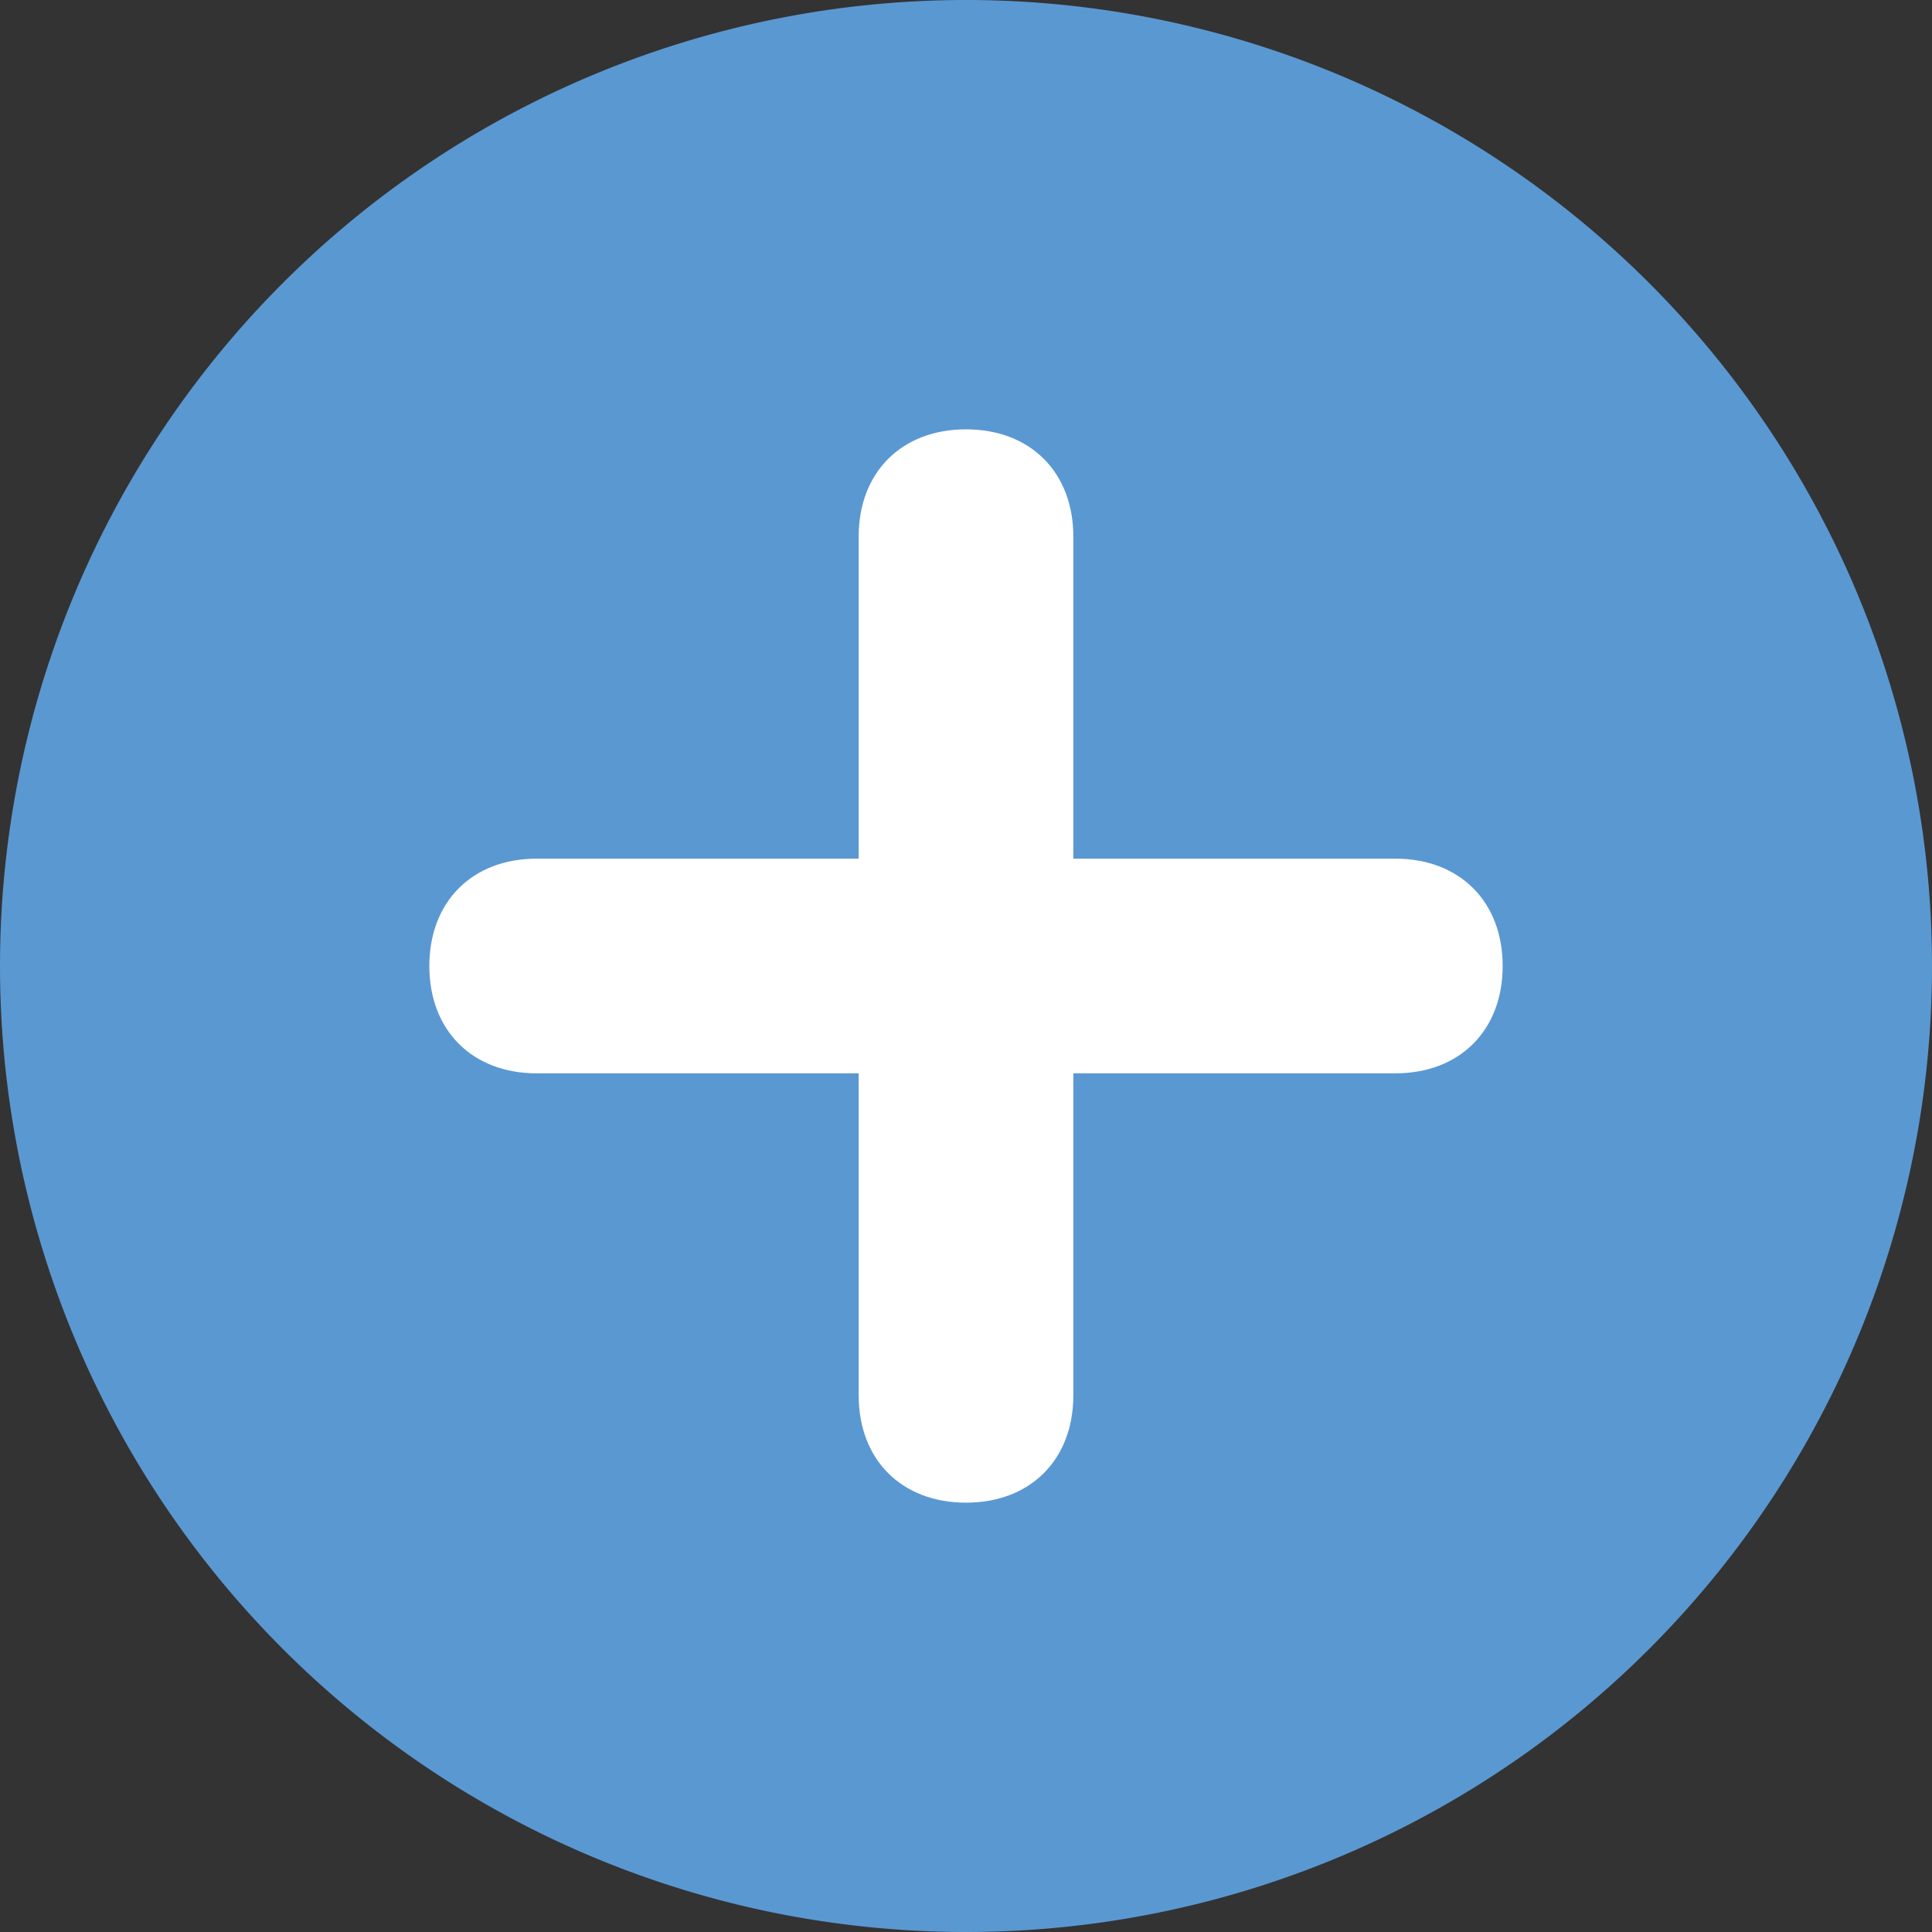
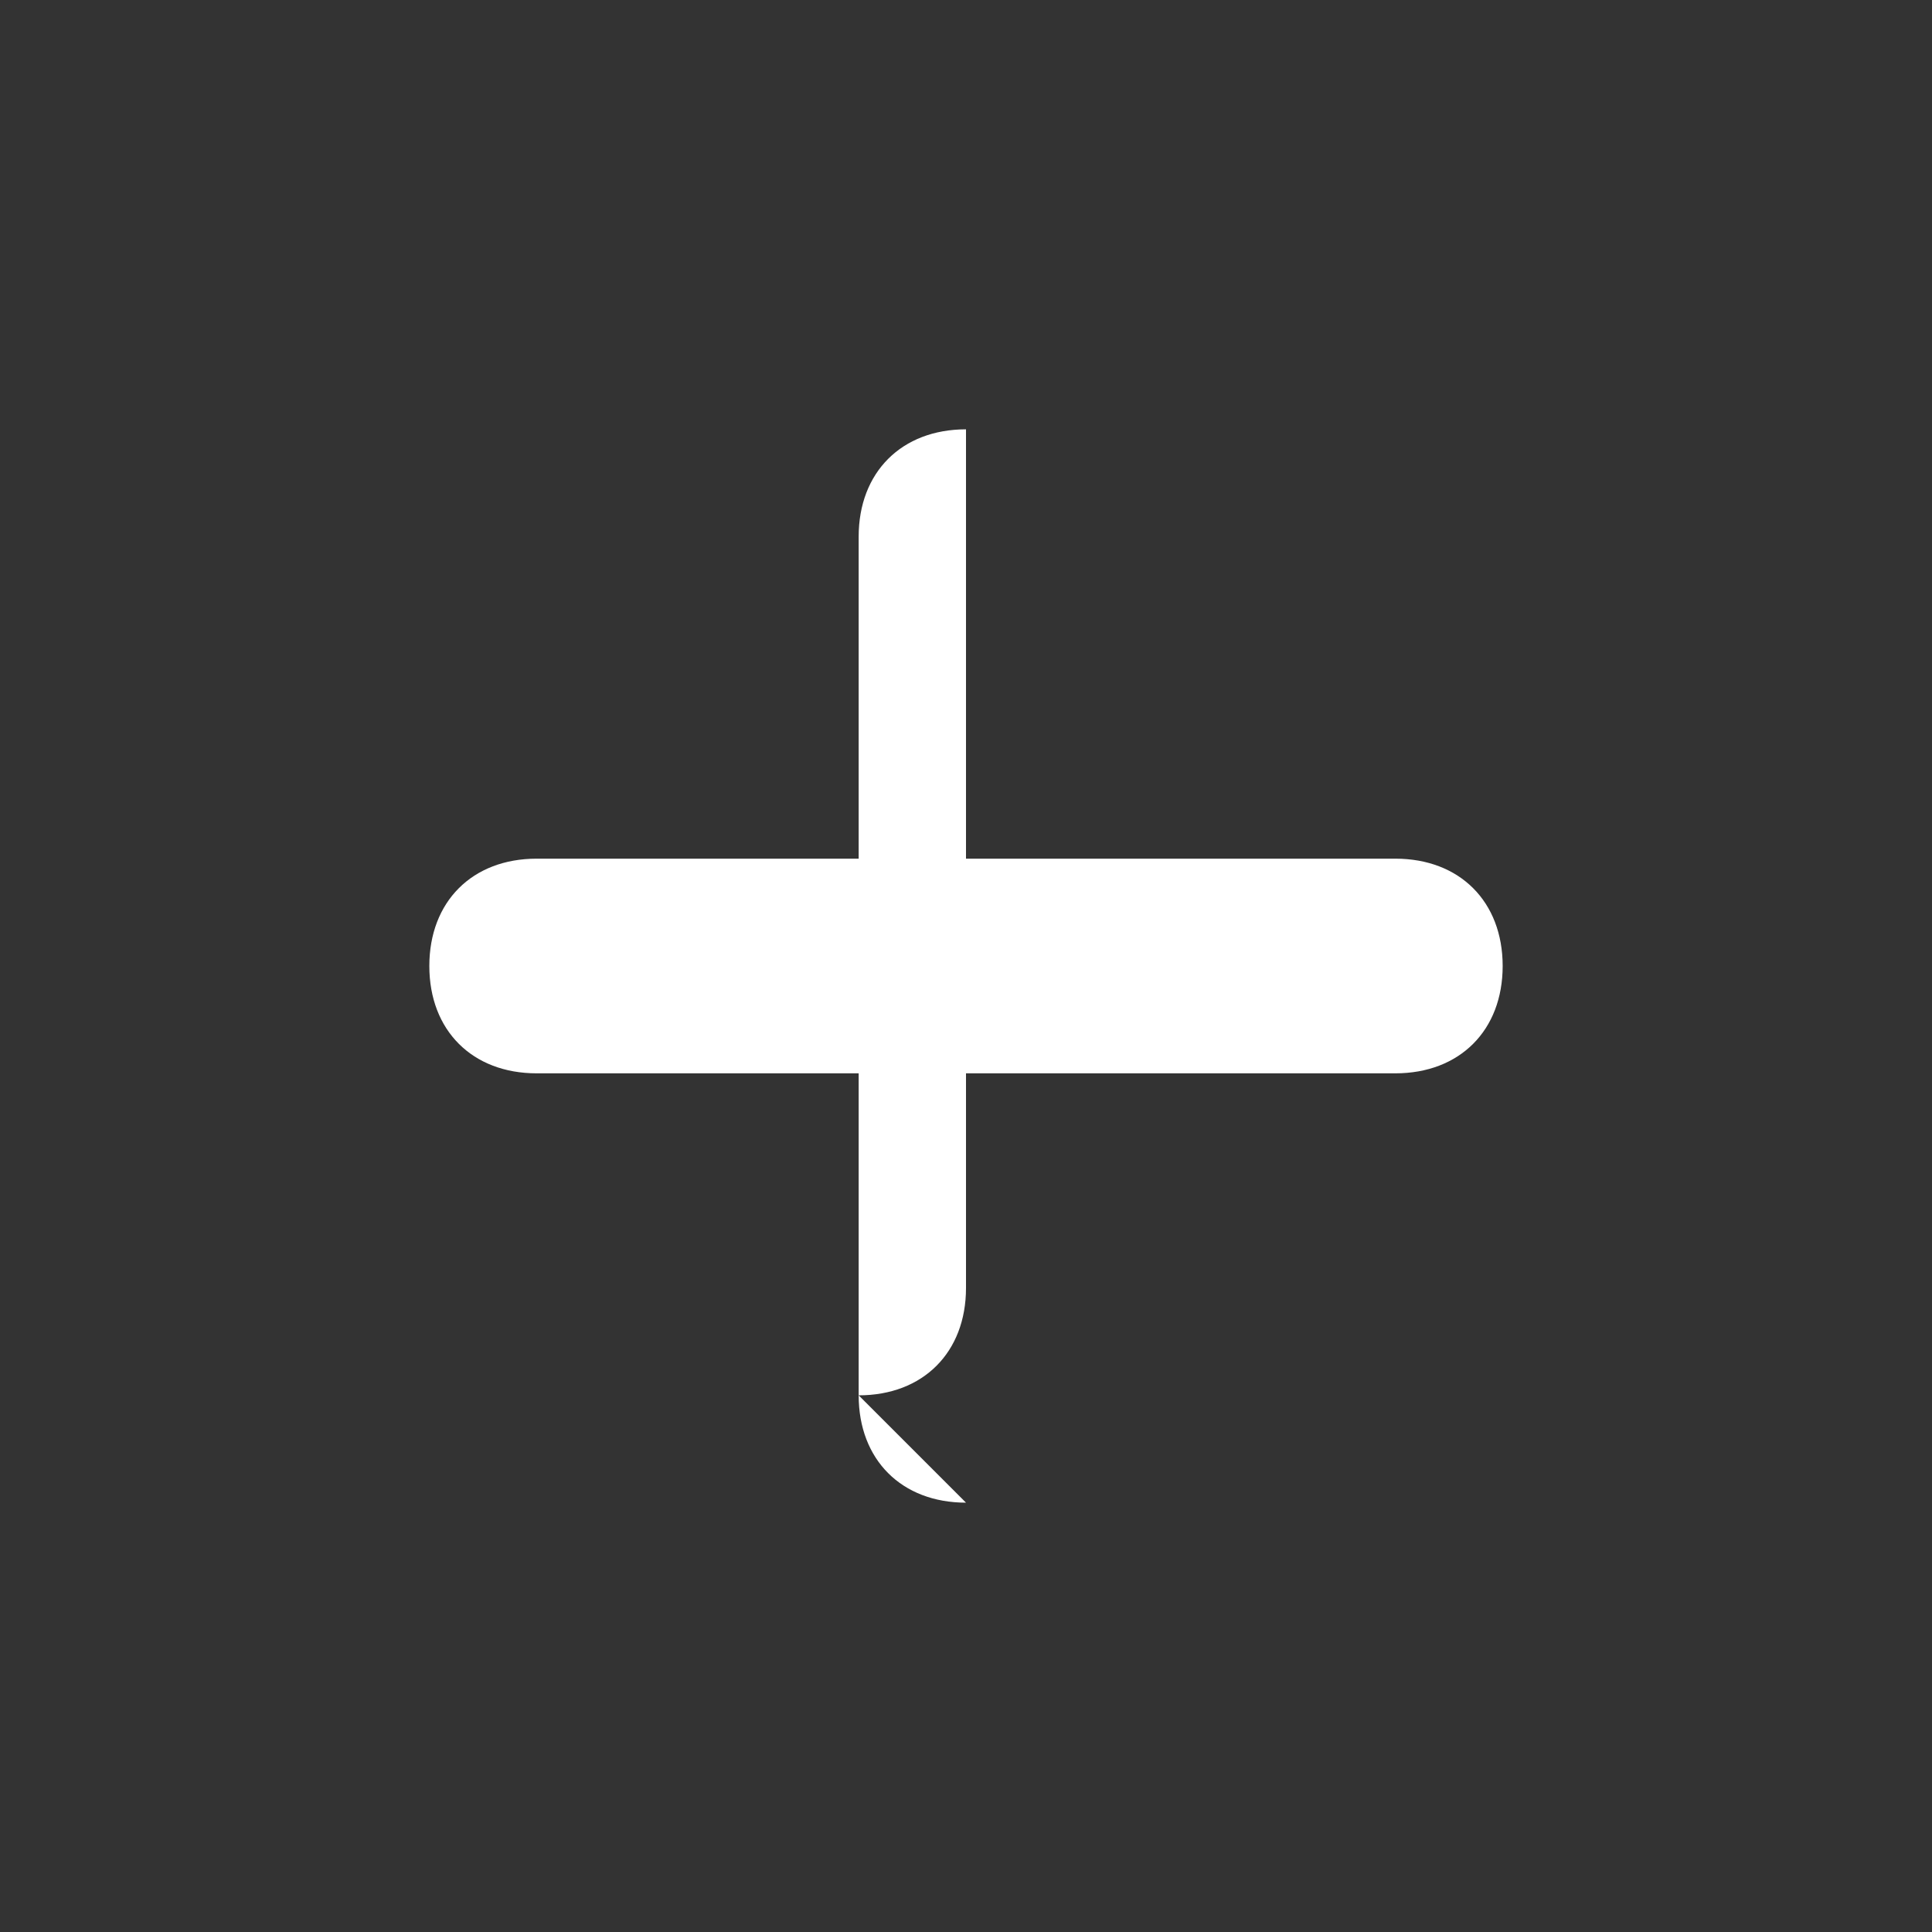
<svg xmlns="http://www.w3.org/2000/svg" class="icon" style="width: 1em;height: 1em;vertical-align: middle;fill: currentColor;overflow: hidden;" viewBox="0 0 1024 1024" version="1.1" p-id="4338">
  <rect x="0" y="0" width="1024" height="1024" fill="#333333" stroke="none" />
-   <path d="M512 512m-512 0a512 512 0 1 0 1024 0 512 512 0 1 0-1024 0Z" fill="#5A98D2" p-id="4339" />
  <path d="M739.556 568.889H284.444c-34.133 0-56.889-22.756-56.889-56.889s22.756-56.889 56.889-56.889h455.111c34.133 0 56.889 22.756 56.889 56.889s-22.756 56.889-56.889 56.889z" fill="#FFFFFF" p-id="4340" />
-   <path d="M512 796.444c-34.133 0-56.889-22.756-56.889-56.889V284.444c0-34.133 22.756-56.889 56.889-56.889s56.889 22.756 56.889 56.889v455.111c0 34.133-22.756 56.889-56.889 56.889z" fill="#FFFFFF" p-id="4341" />
+   <path d="M512 796.444c-34.133 0-56.889-22.756-56.889-56.889V284.444c0-34.133 22.756-56.889 56.889-56.889v455.111c0 34.133-22.756 56.889-56.889 56.889z" fill="#FFFFFF" p-id="4341" />
</svg>